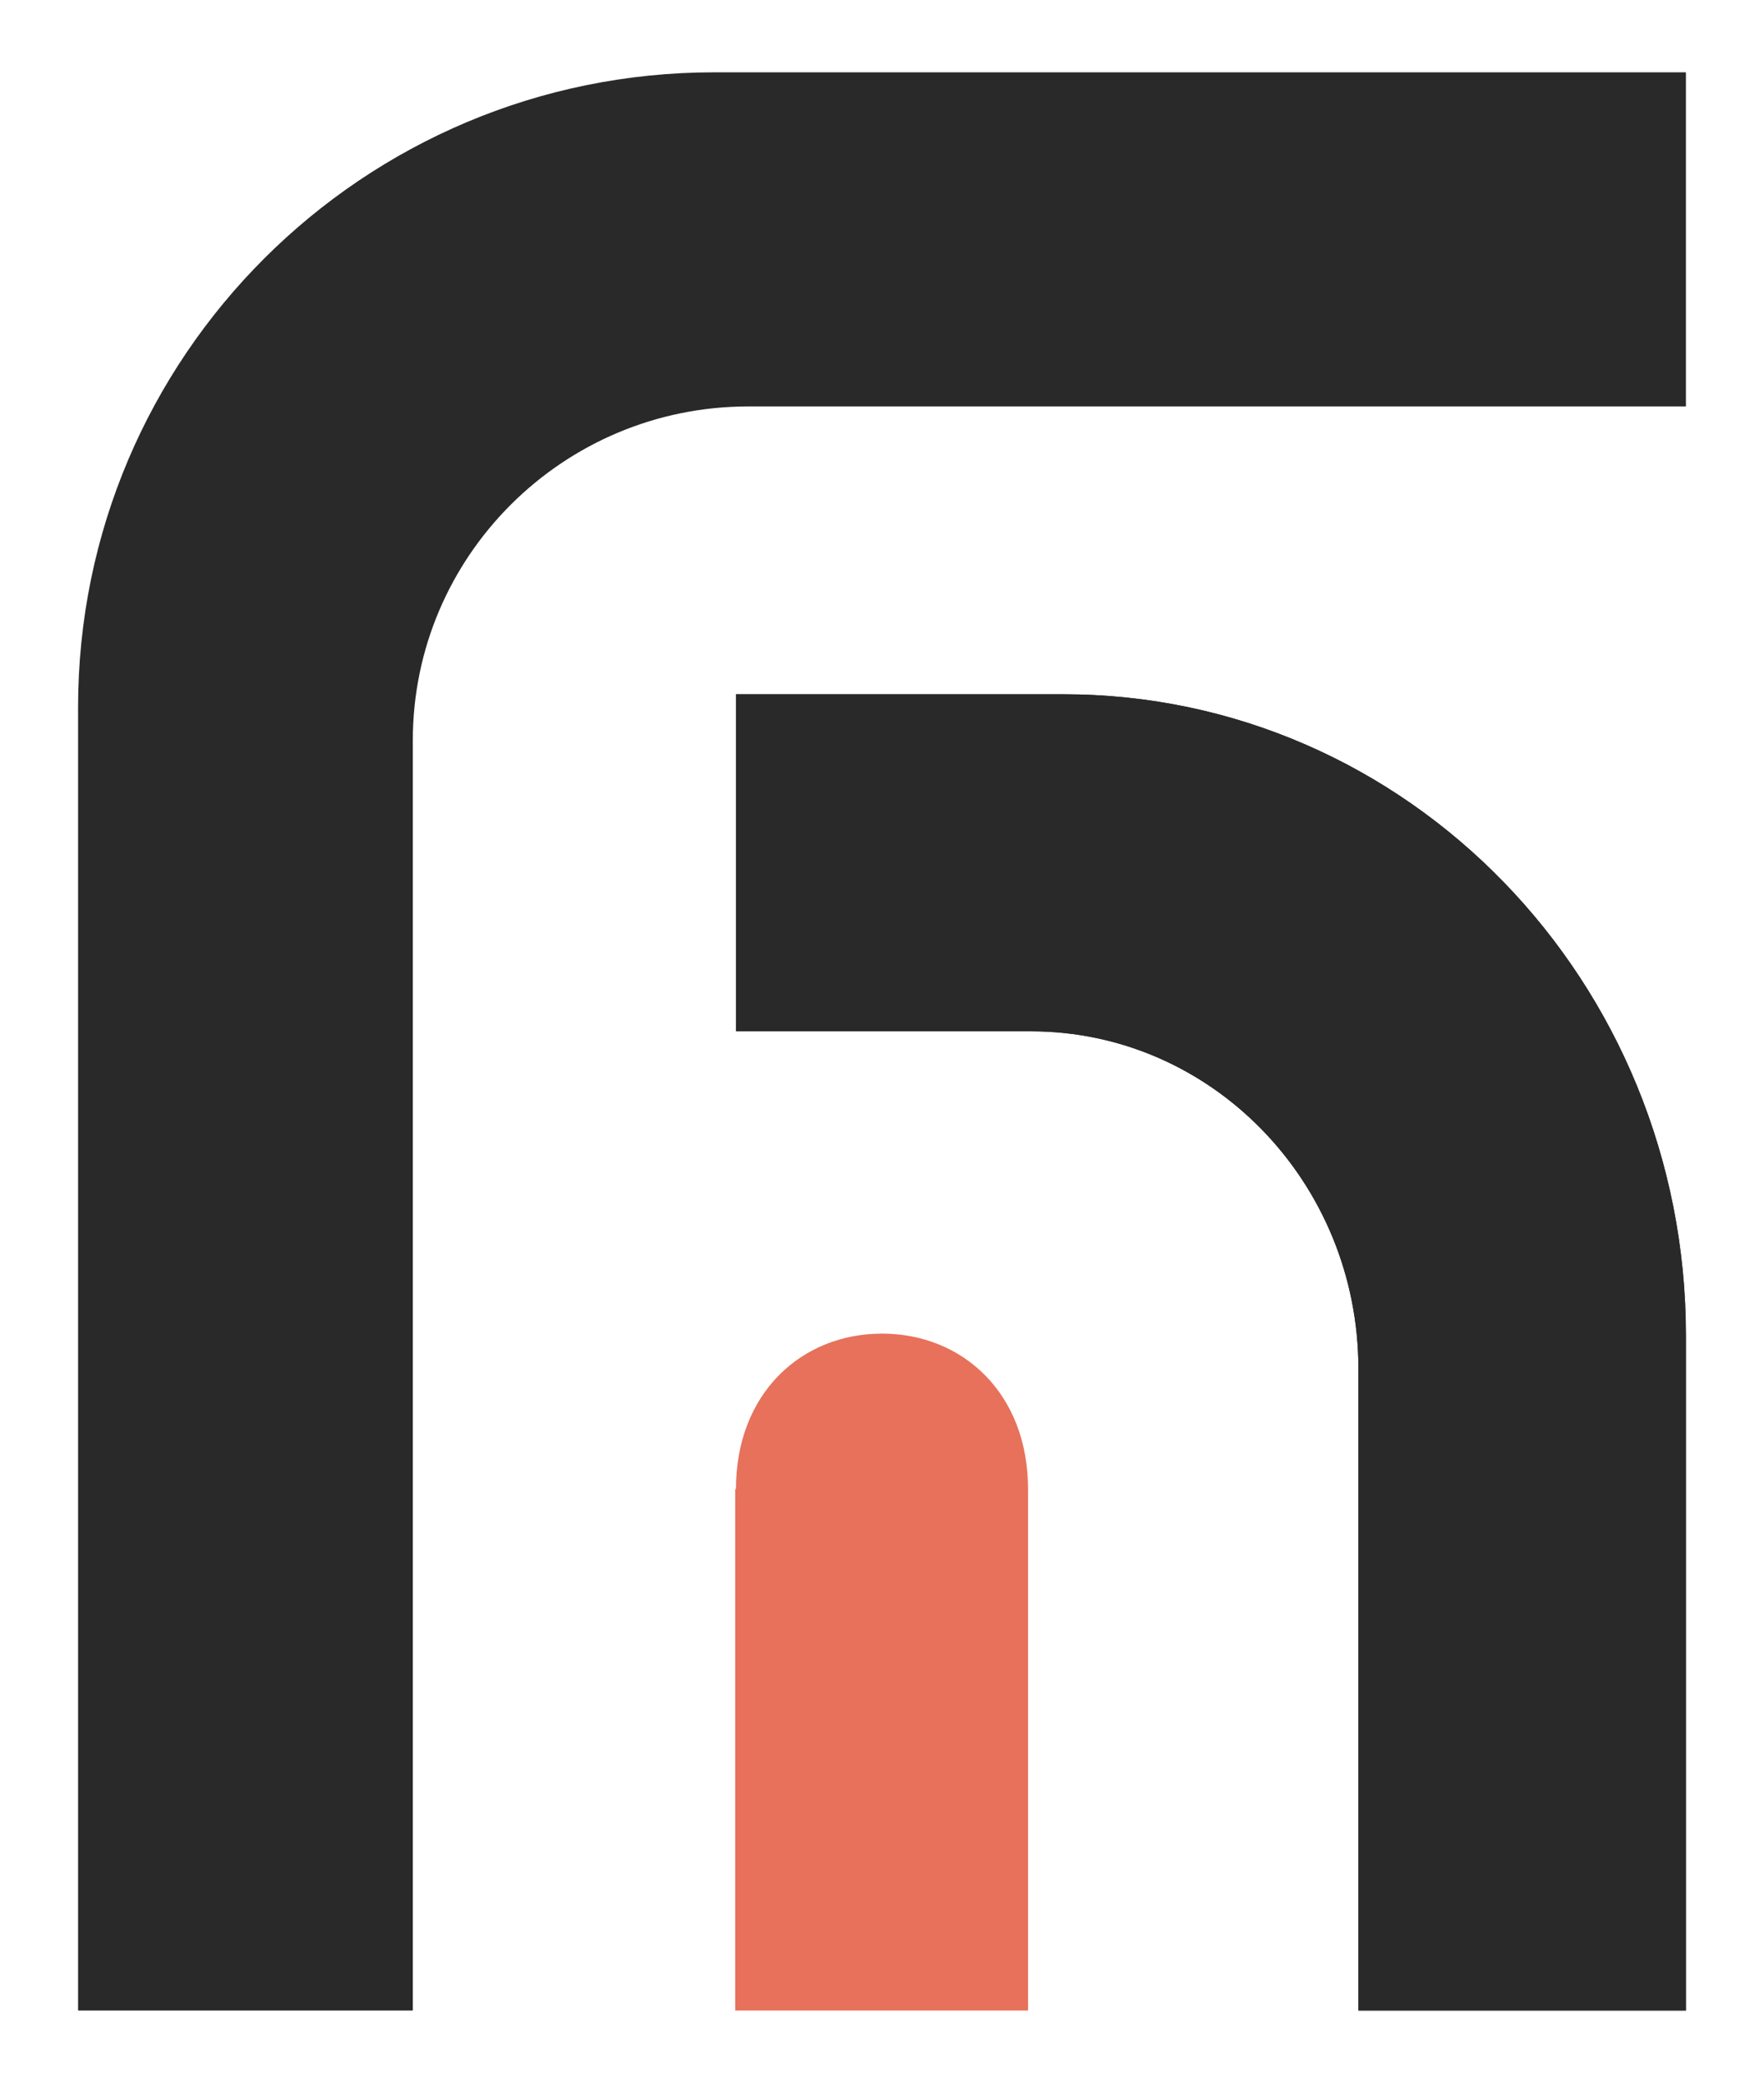
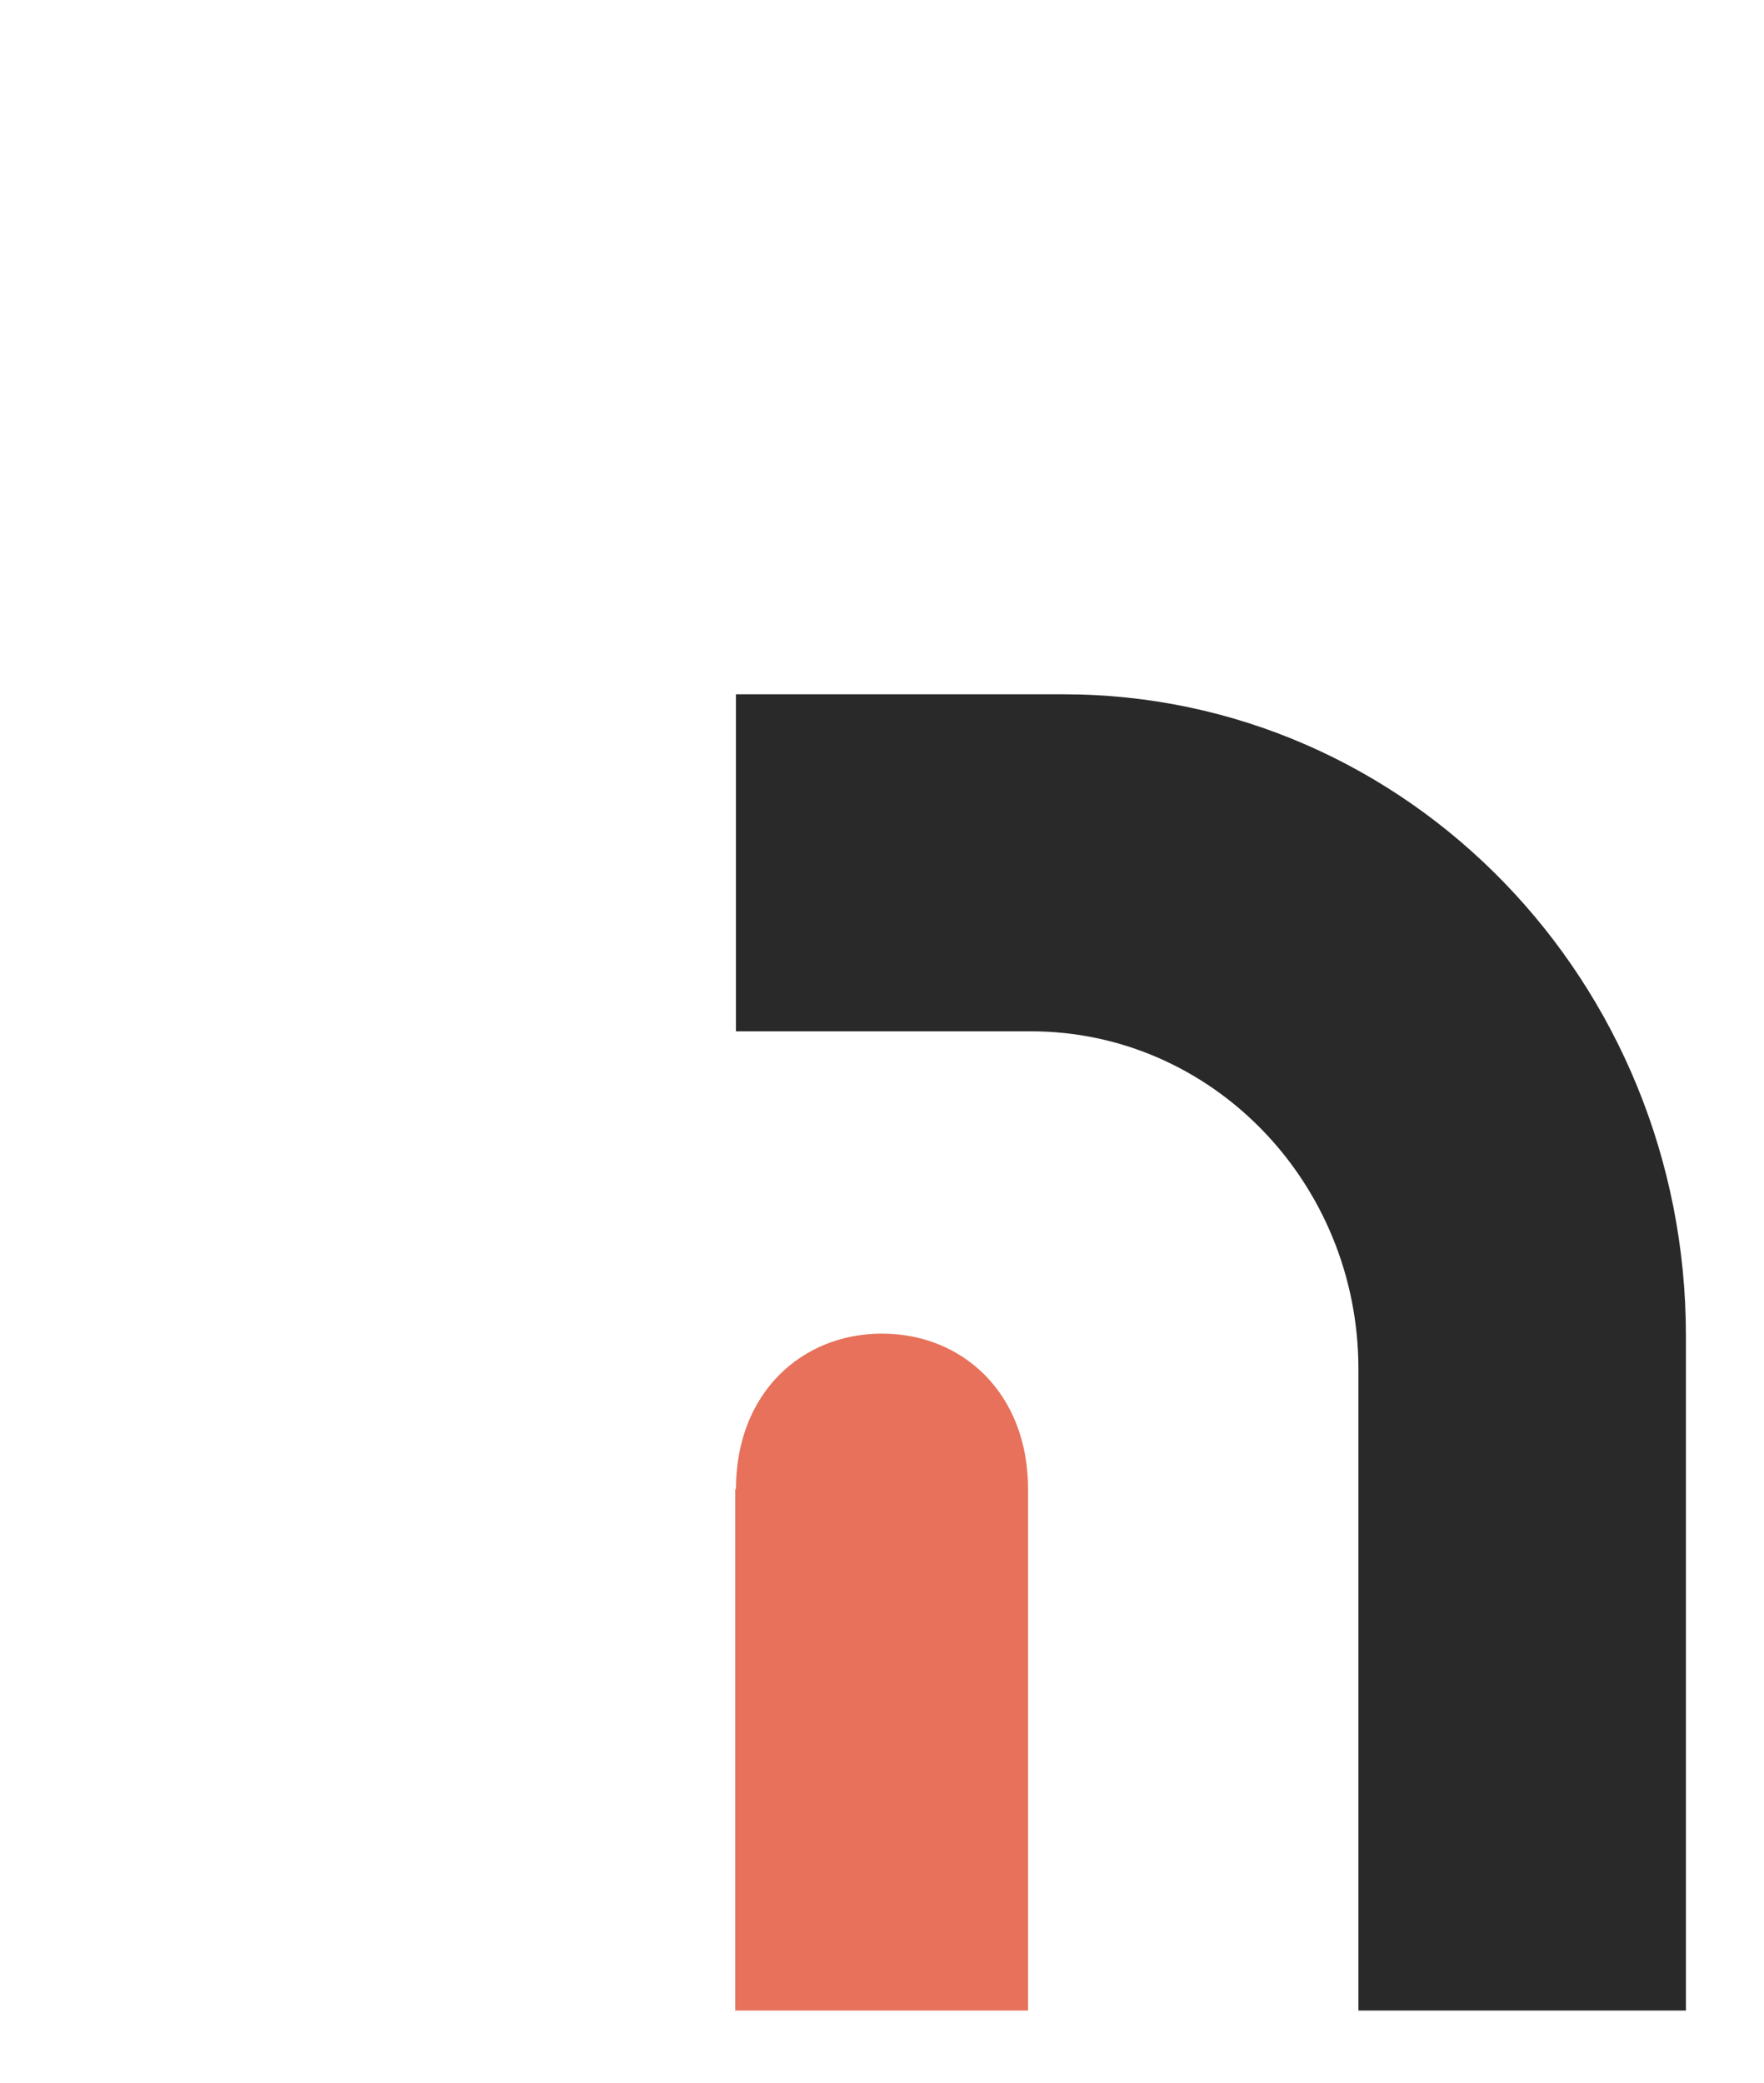
<svg xmlns="http://www.w3.org/2000/svg" version="1.1" id="Layer_1" x="0px" y="0px" viewBox="0 0 244 288" enable-background="new 0 0 244 288" xml:space="preserve">
  <g>
-     <path id="Rectangle_51" fill="#292929" d="M10.8,97.8C10.8,49.3,50.2,10,98.8,10h134.4v46.2H103.5c-25.6,0-46.4,20.7-46.4,46.2V278   H10.8V97.8z" />
-     <path id="Rectangle_52" fill="#292929" d="M101.8,96h45.3c47.6,0,86.1,39.7,86.1,88.7V278h-45.3v-88.7c0-25.8-20.3-46.7-45.3-46.7   h-40.8V96z" />
    <path id="Rectangle_54" fill="#292929" d="M101.8,96h45.3c47.6,0,86.1,39.7,86.1,88.7V278h-45.3v-88.7c0-25.8-20.3-46.7-45.3-46.7   h-40.8V96z" />
    <path id="Rectangle_53" fill="#E7715A" d="M101.8,205.9c0-13.3,9.1-21.5,20.2-21.5s20.2,8.2,20.2,21.5V278h-40.5V205.9z" />
  </g>
</svg>